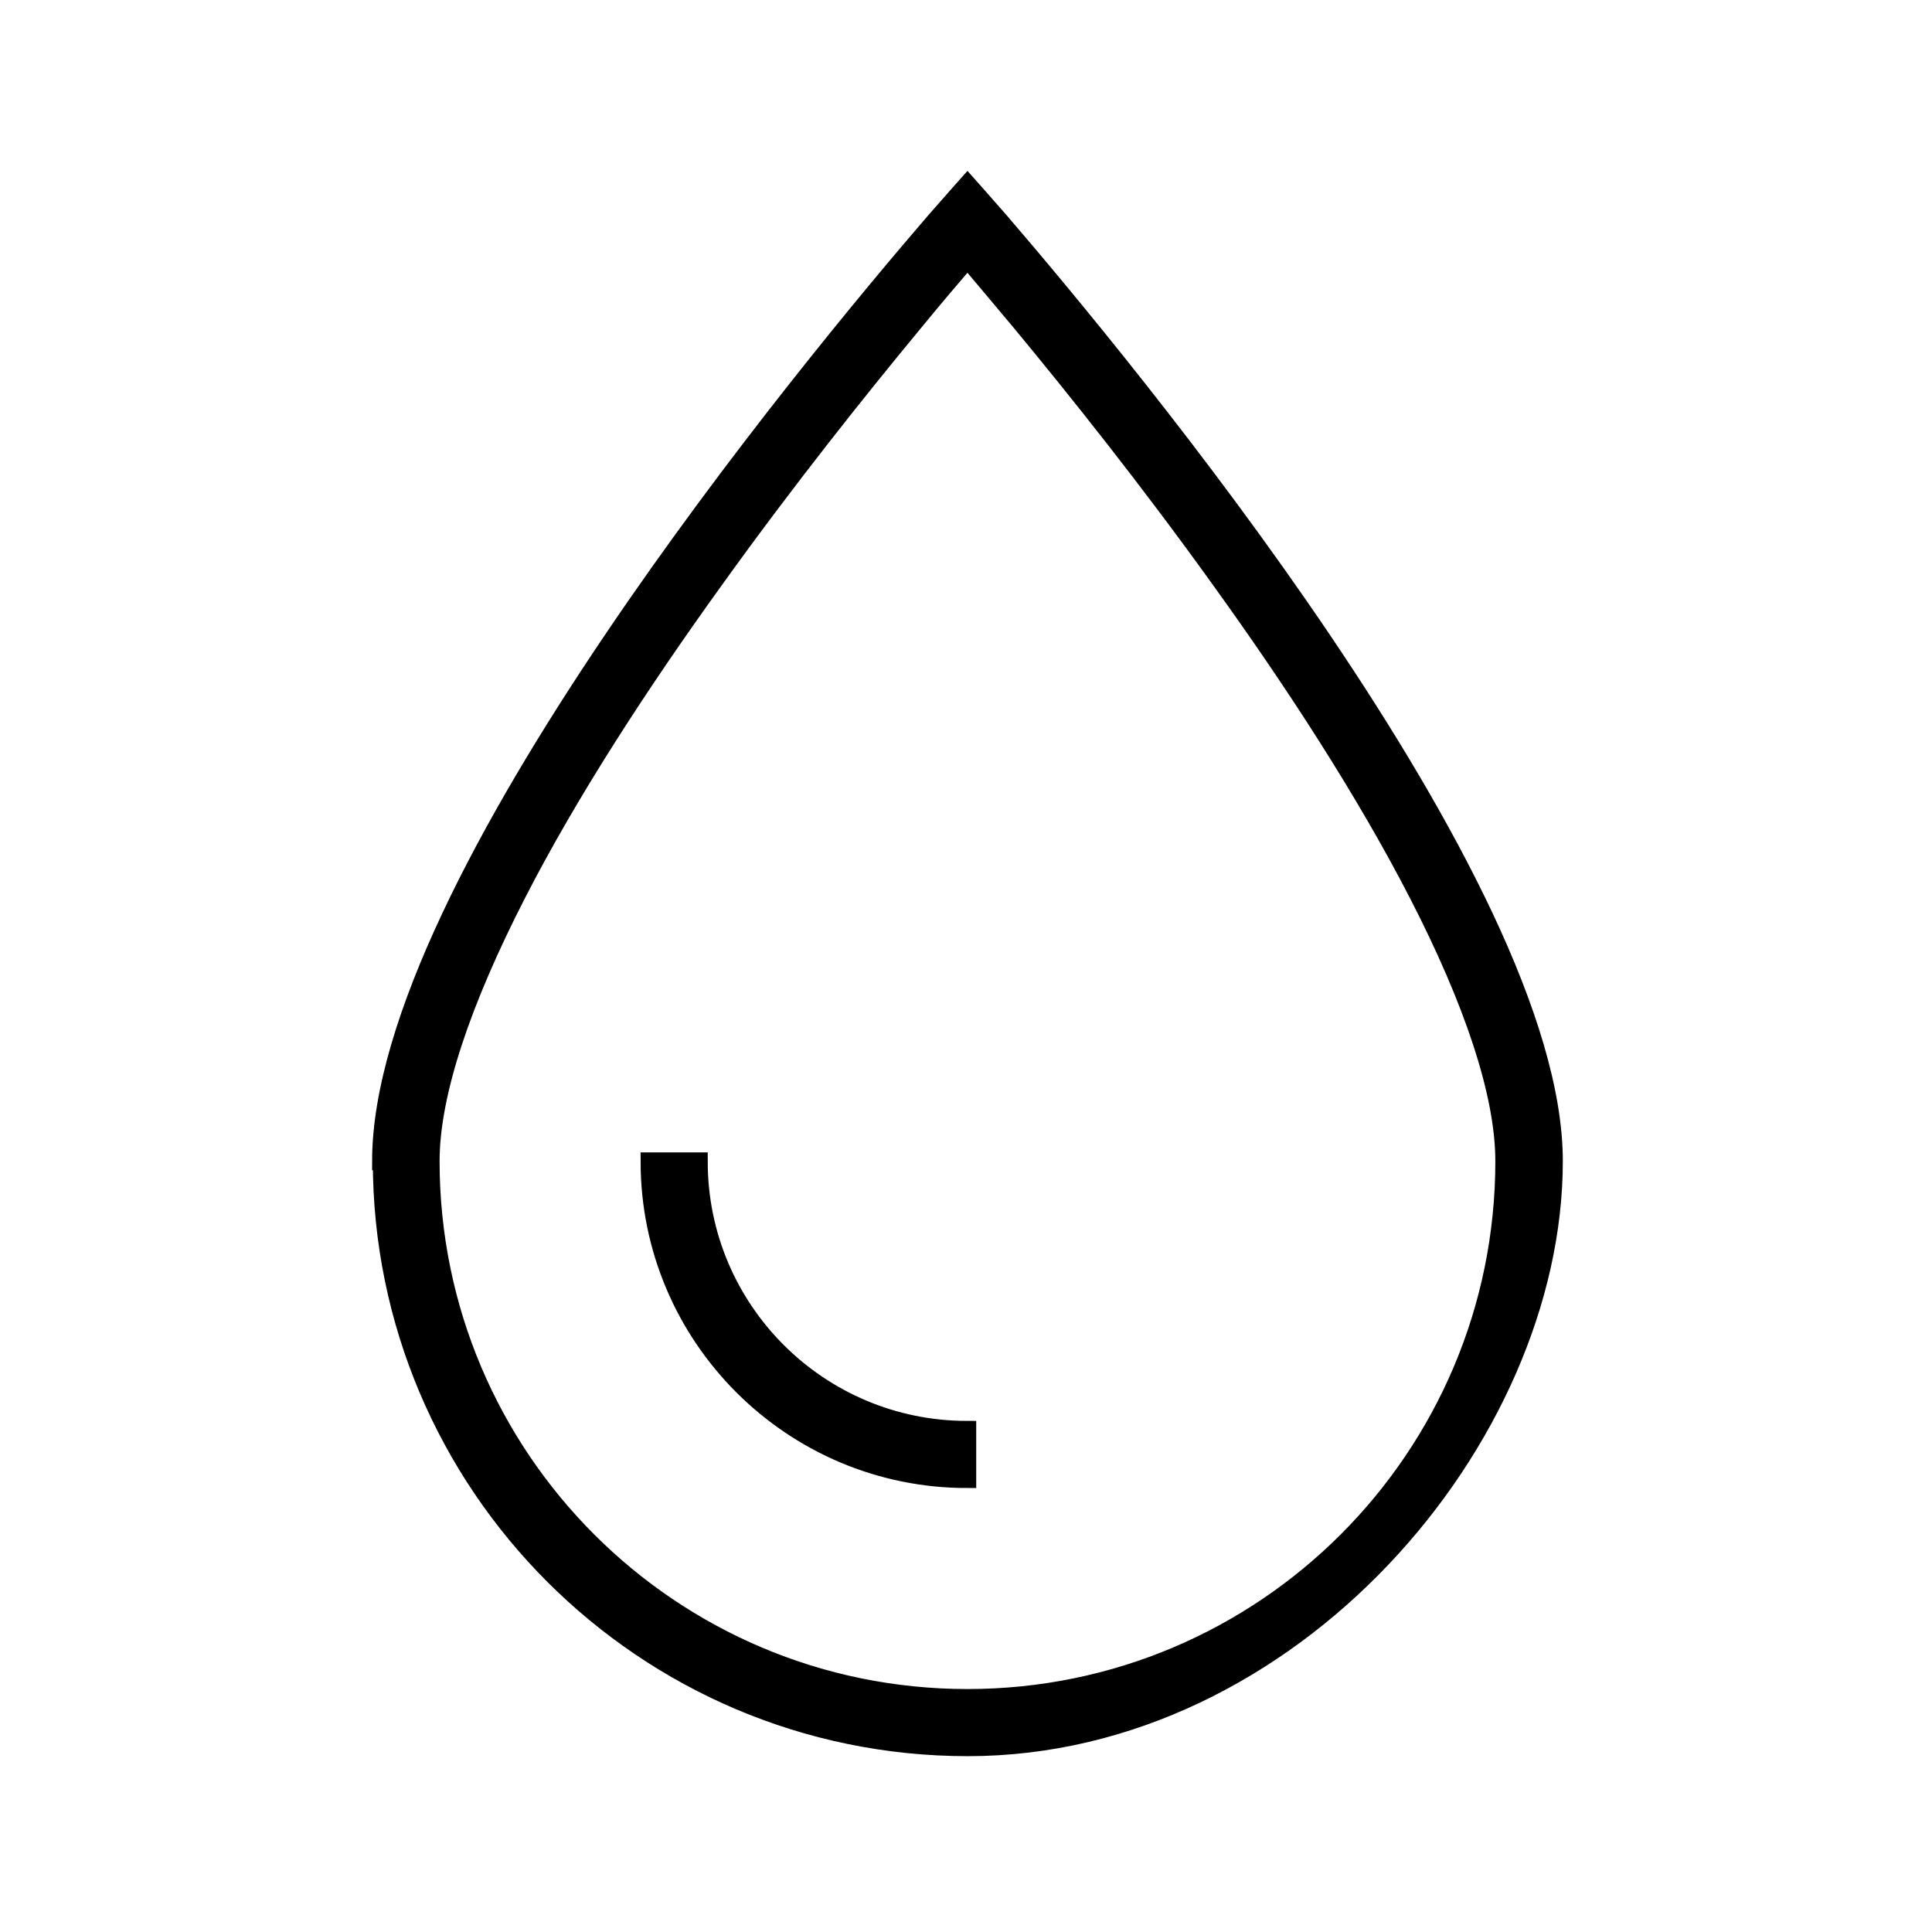
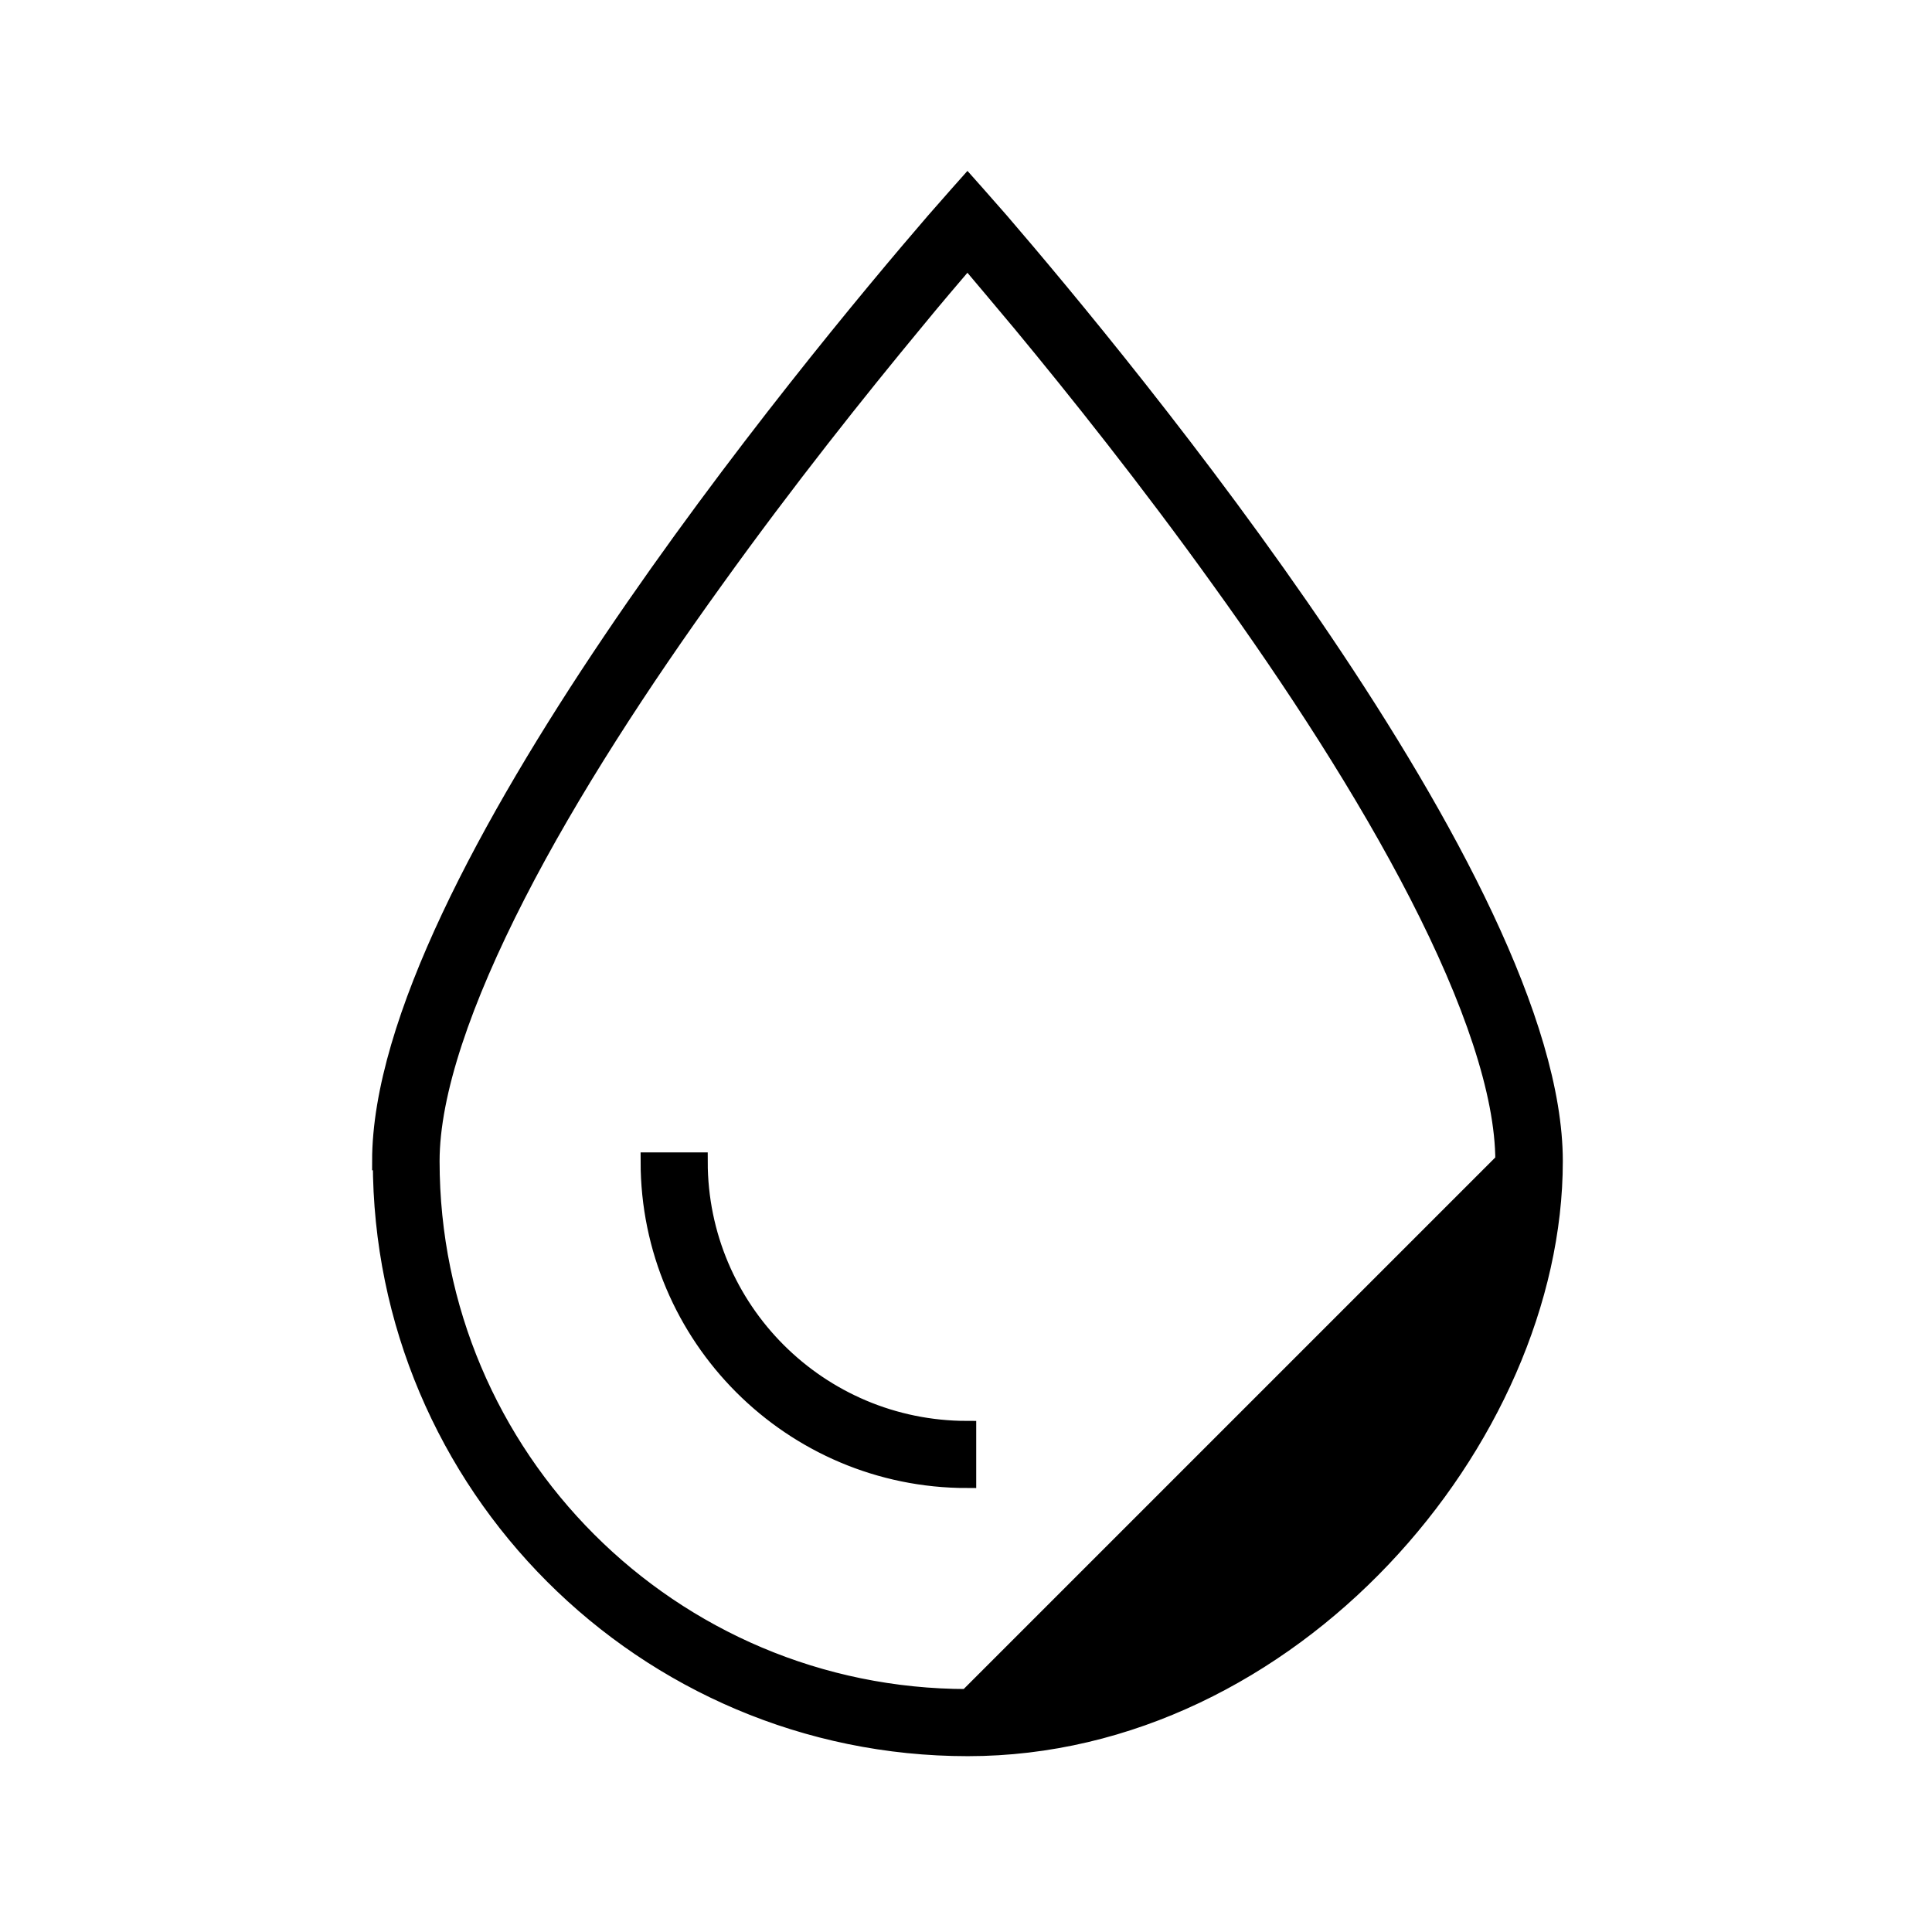
<svg xmlns="http://www.w3.org/2000/svg" viewBox="0 0 529.6 529.6" version="1.1" id="Laag_1">
  <defs>
    <style>
      .st0 {
        stroke: #000;
        stroke-miterlimit: 10;
        stroke-width: 5px;
      }
    </style>
  </defs>
-   <path d="M412.4,318.3c0-18.8-8.8-44.3-23.6-73.1-14.6-28.4-34.3-58.6-54.2-86.2-19.8-27.6-39.7-52.5-54.6-70.5-5.8-6.9-10.8-12.9-14.8-17.6-4,4.7-9,10.5-14.8,17.6-14.9,18-34.8,42.9-54.6,70.5-19.9,27.6-39.6,57.7-54.2,86.2-14.8,28.9-23.6,54.3-23.6,73.1,0,81.3,65.9,147.2,147.2,147.2s147.2-65.9,147.2-147.2ZM104.5,318.3c0-76,118-218.4,151.8-257.6,5.6-6.4,8.9-10.1,8.9-10.1,0,0,3.3,3.7,8.9,10.1,33.7,39.2,151.8,181.5,151.8,257.6s-72,160.6-160.6,160.6-160.6-72-160.6-160.6ZM265.1,392v13.4c-48,0-87-39-87-87h13.4c0,40.7,33,73.6,73.6,73.6Z" class="st0" />
+   <path d="M412.4,318.3c0-18.8-8.8-44.3-23.6-73.1-14.6-28.4-34.3-58.6-54.2-86.2-19.8-27.6-39.7-52.5-54.6-70.5-5.8-6.9-10.8-12.9-14.8-17.6-4,4.7-9,10.5-14.8,17.6-14.9,18-34.8,42.9-54.6,70.5-19.9,27.6-39.6,57.7-54.2,86.2-14.8,28.9-23.6,54.3-23.6,73.1,0,81.3,65.9,147.2,147.2,147.2ZM104.5,318.3c0-76,118-218.4,151.8-257.6,5.6-6.4,8.9-10.1,8.9-10.1,0,0,3.3,3.7,8.9,10.1,33.7,39.2,151.8,181.5,151.8,257.6s-72,160.6-160.6,160.6-160.6-72-160.6-160.6ZM265.1,392v13.4c-48,0-87-39-87-87h13.4c0,40.7,33,73.6,73.6,73.6Z" class="st0" />
</svg>